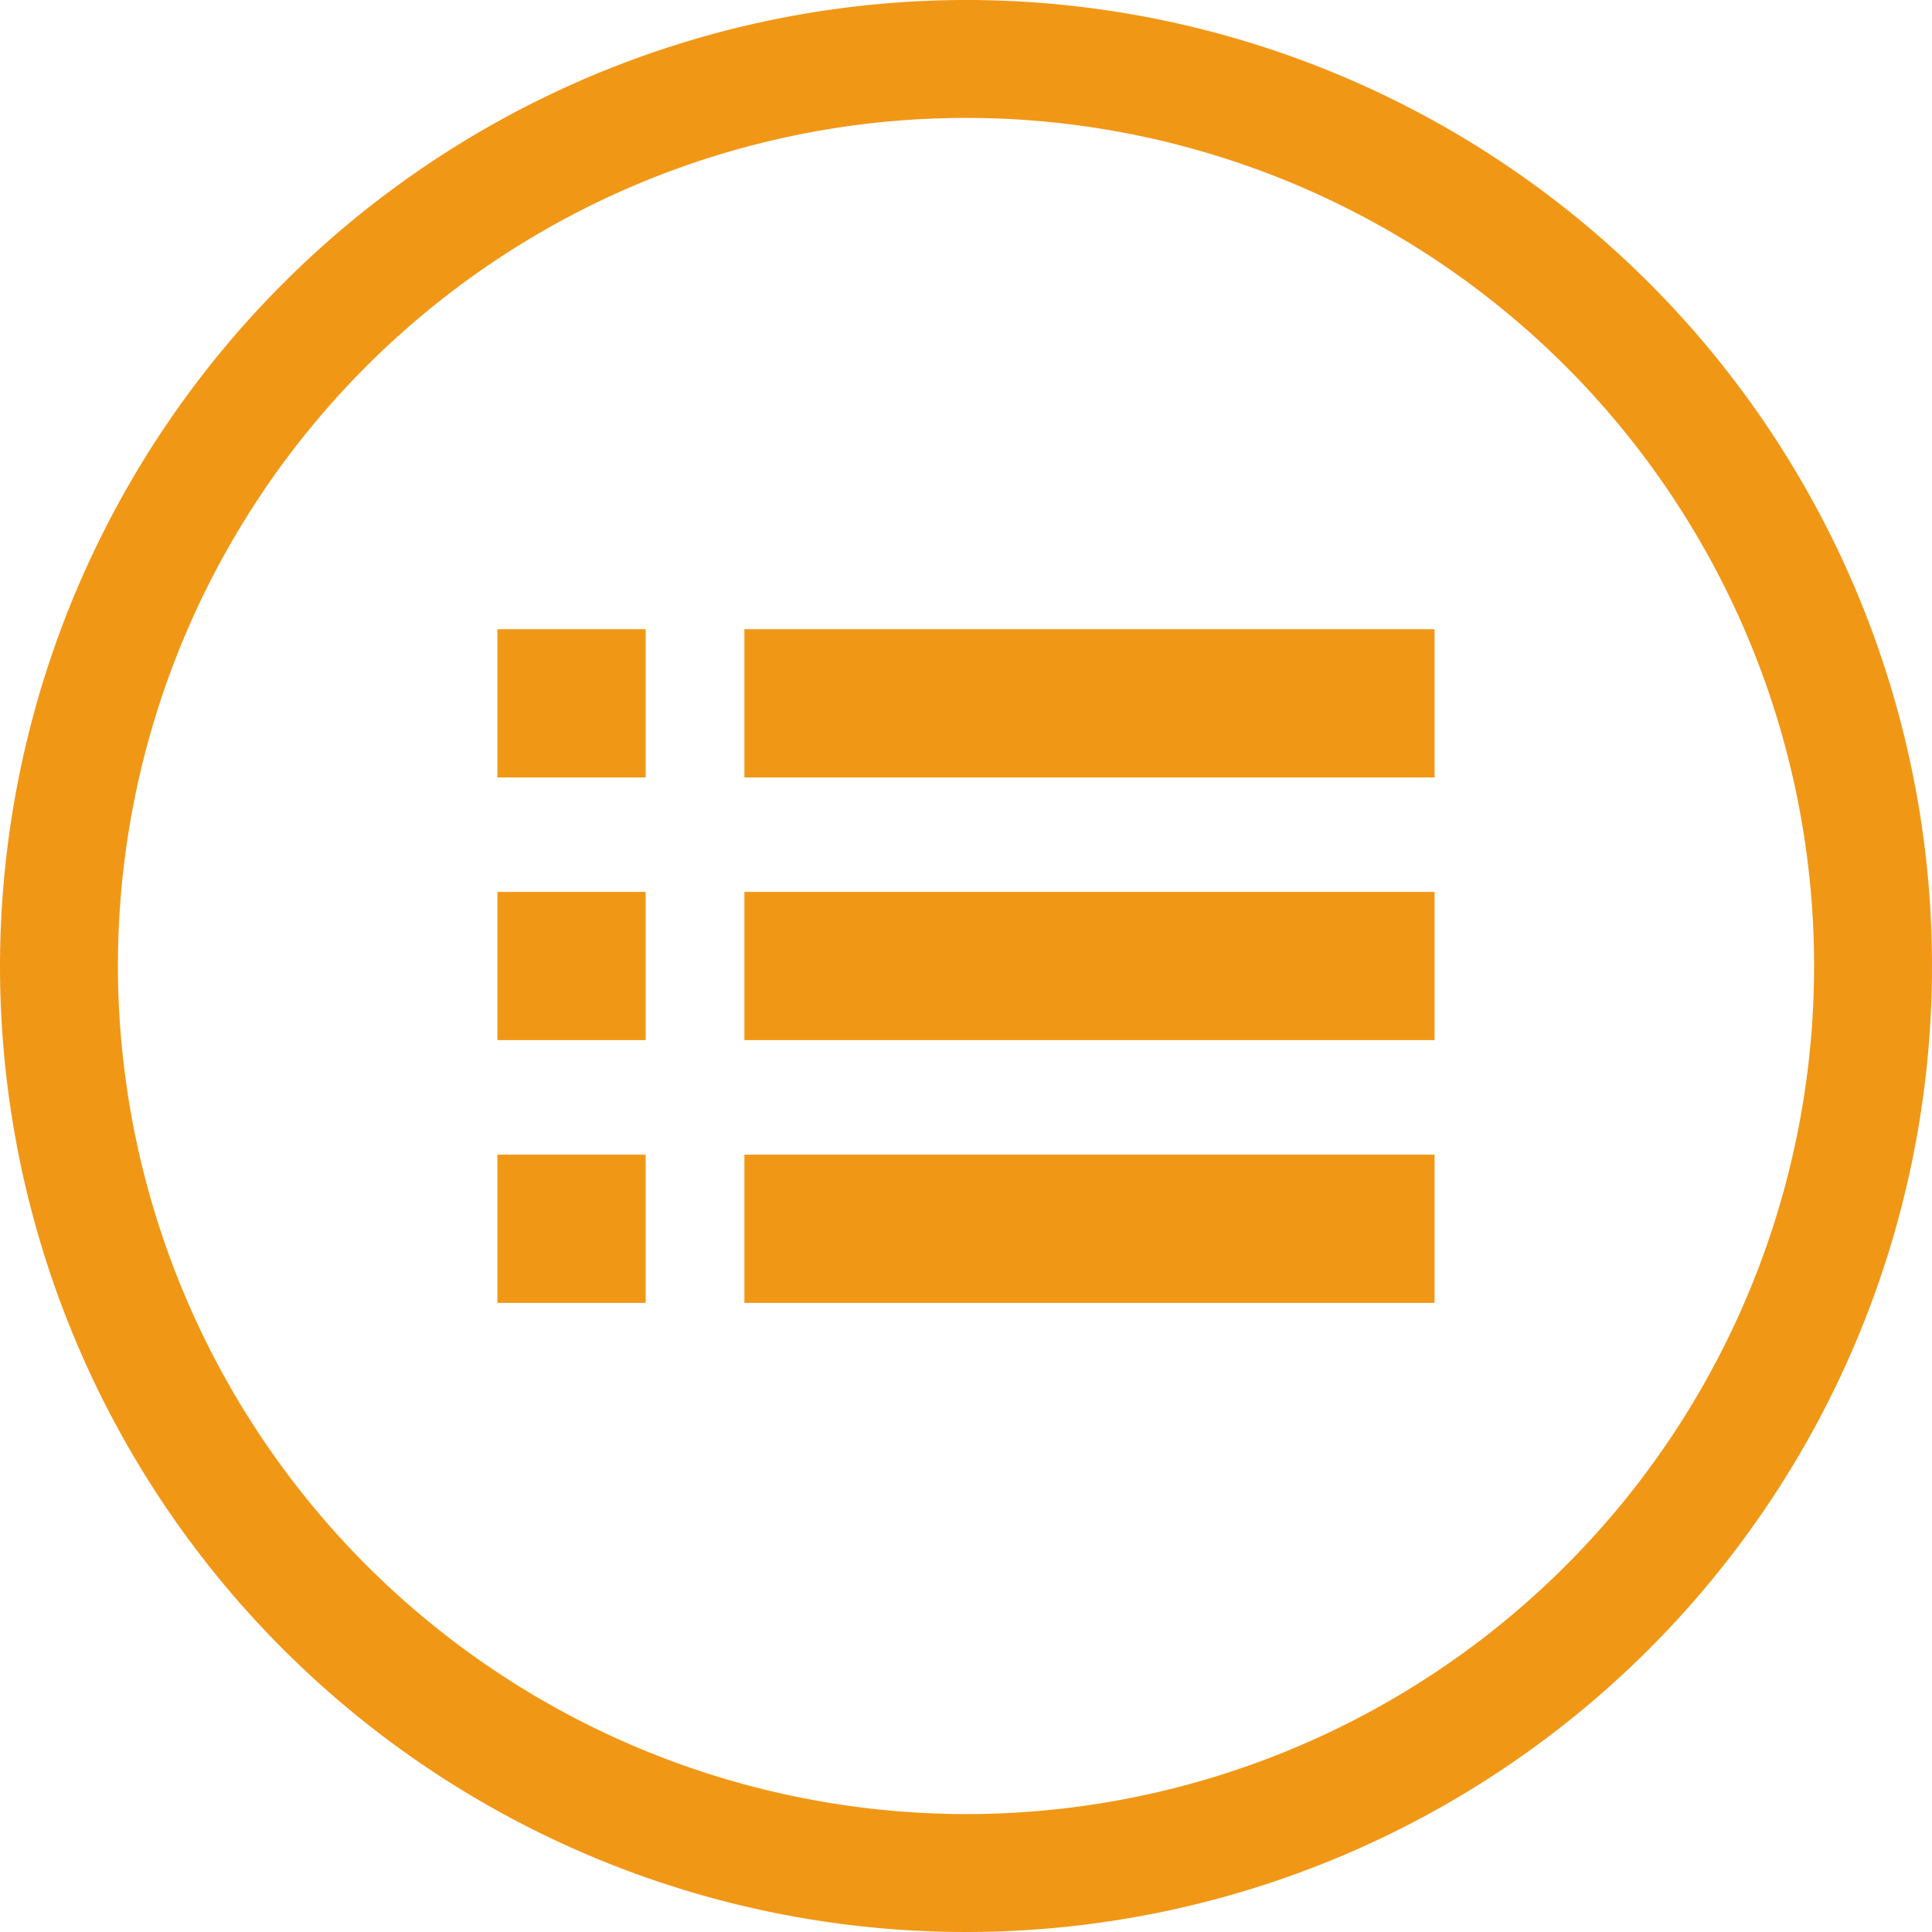
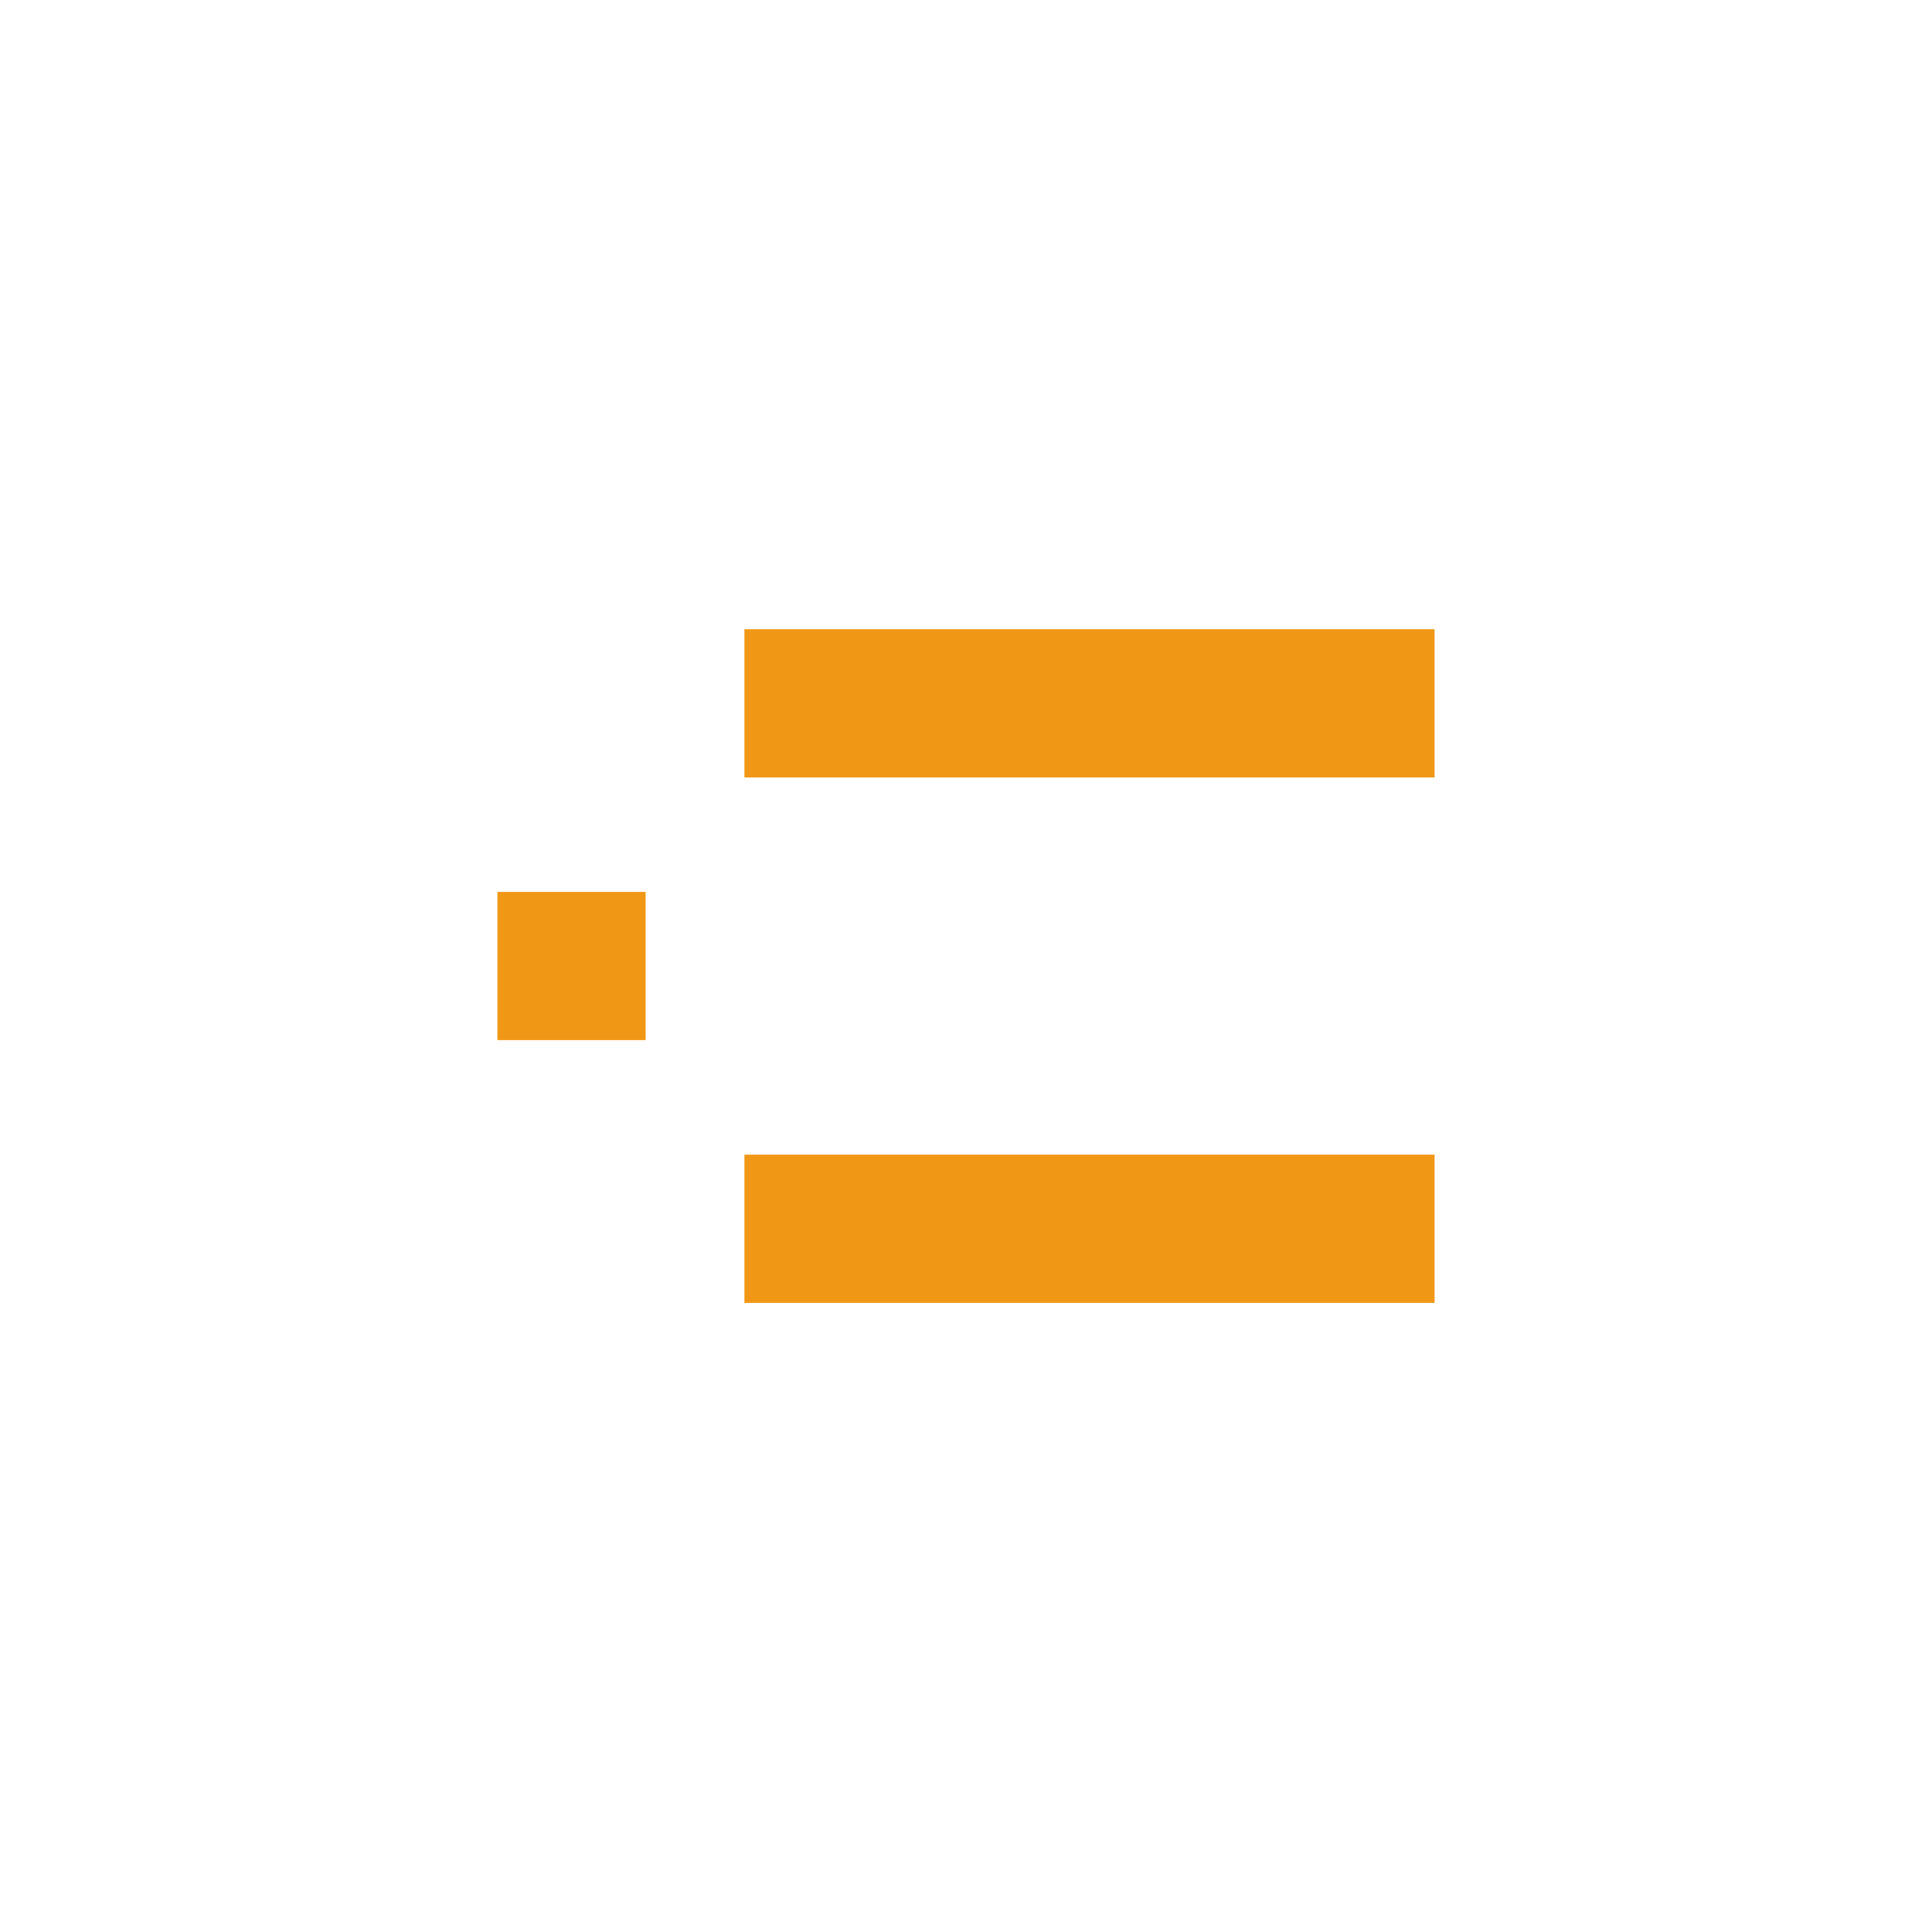
<svg xmlns="http://www.w3.org/2000/svg" width="21.3" height="21.3" viewBox="0 0 21.3 21.3">
  <g transform="translate(-6.85 -6.85)">
-     <rect width="1.634" height="1.634" transform="translate(12.334 13.787)" fill="#f19716" />
    <rect width="7.609" height="1.634" transform="translate(15.057 13.787)" fill="#f19716" />
    <rect width="1.634" height="1.634" transform="translate(12.334 16.683)" fill="#f19716" />
-     <rect width="7.609" height="1.634" transform="translate(15.057 16.683)" fill="#f19716" />
-     <rect width="1.634" height="1.634" transform="translate(12.334 19.58)" fill="#f19716" />
    <rect width="7.609" height="1.634" transform="translate(15.057 19.58)" fill="#f19716" />
    <g transform="translate(7.5 7.5)">
-       <path d="M10-.65A10.65,10.65,0,1,1-.65,10,10.662,10.662,0,0,1,10-.65Zm0,20A9.35,9.35,0,1,0,.65,10,9.361,9.361,0,0,0,10,19.35Z" fill="#f19716" />
-     </g>
+       </g>
  </g>
</svg>